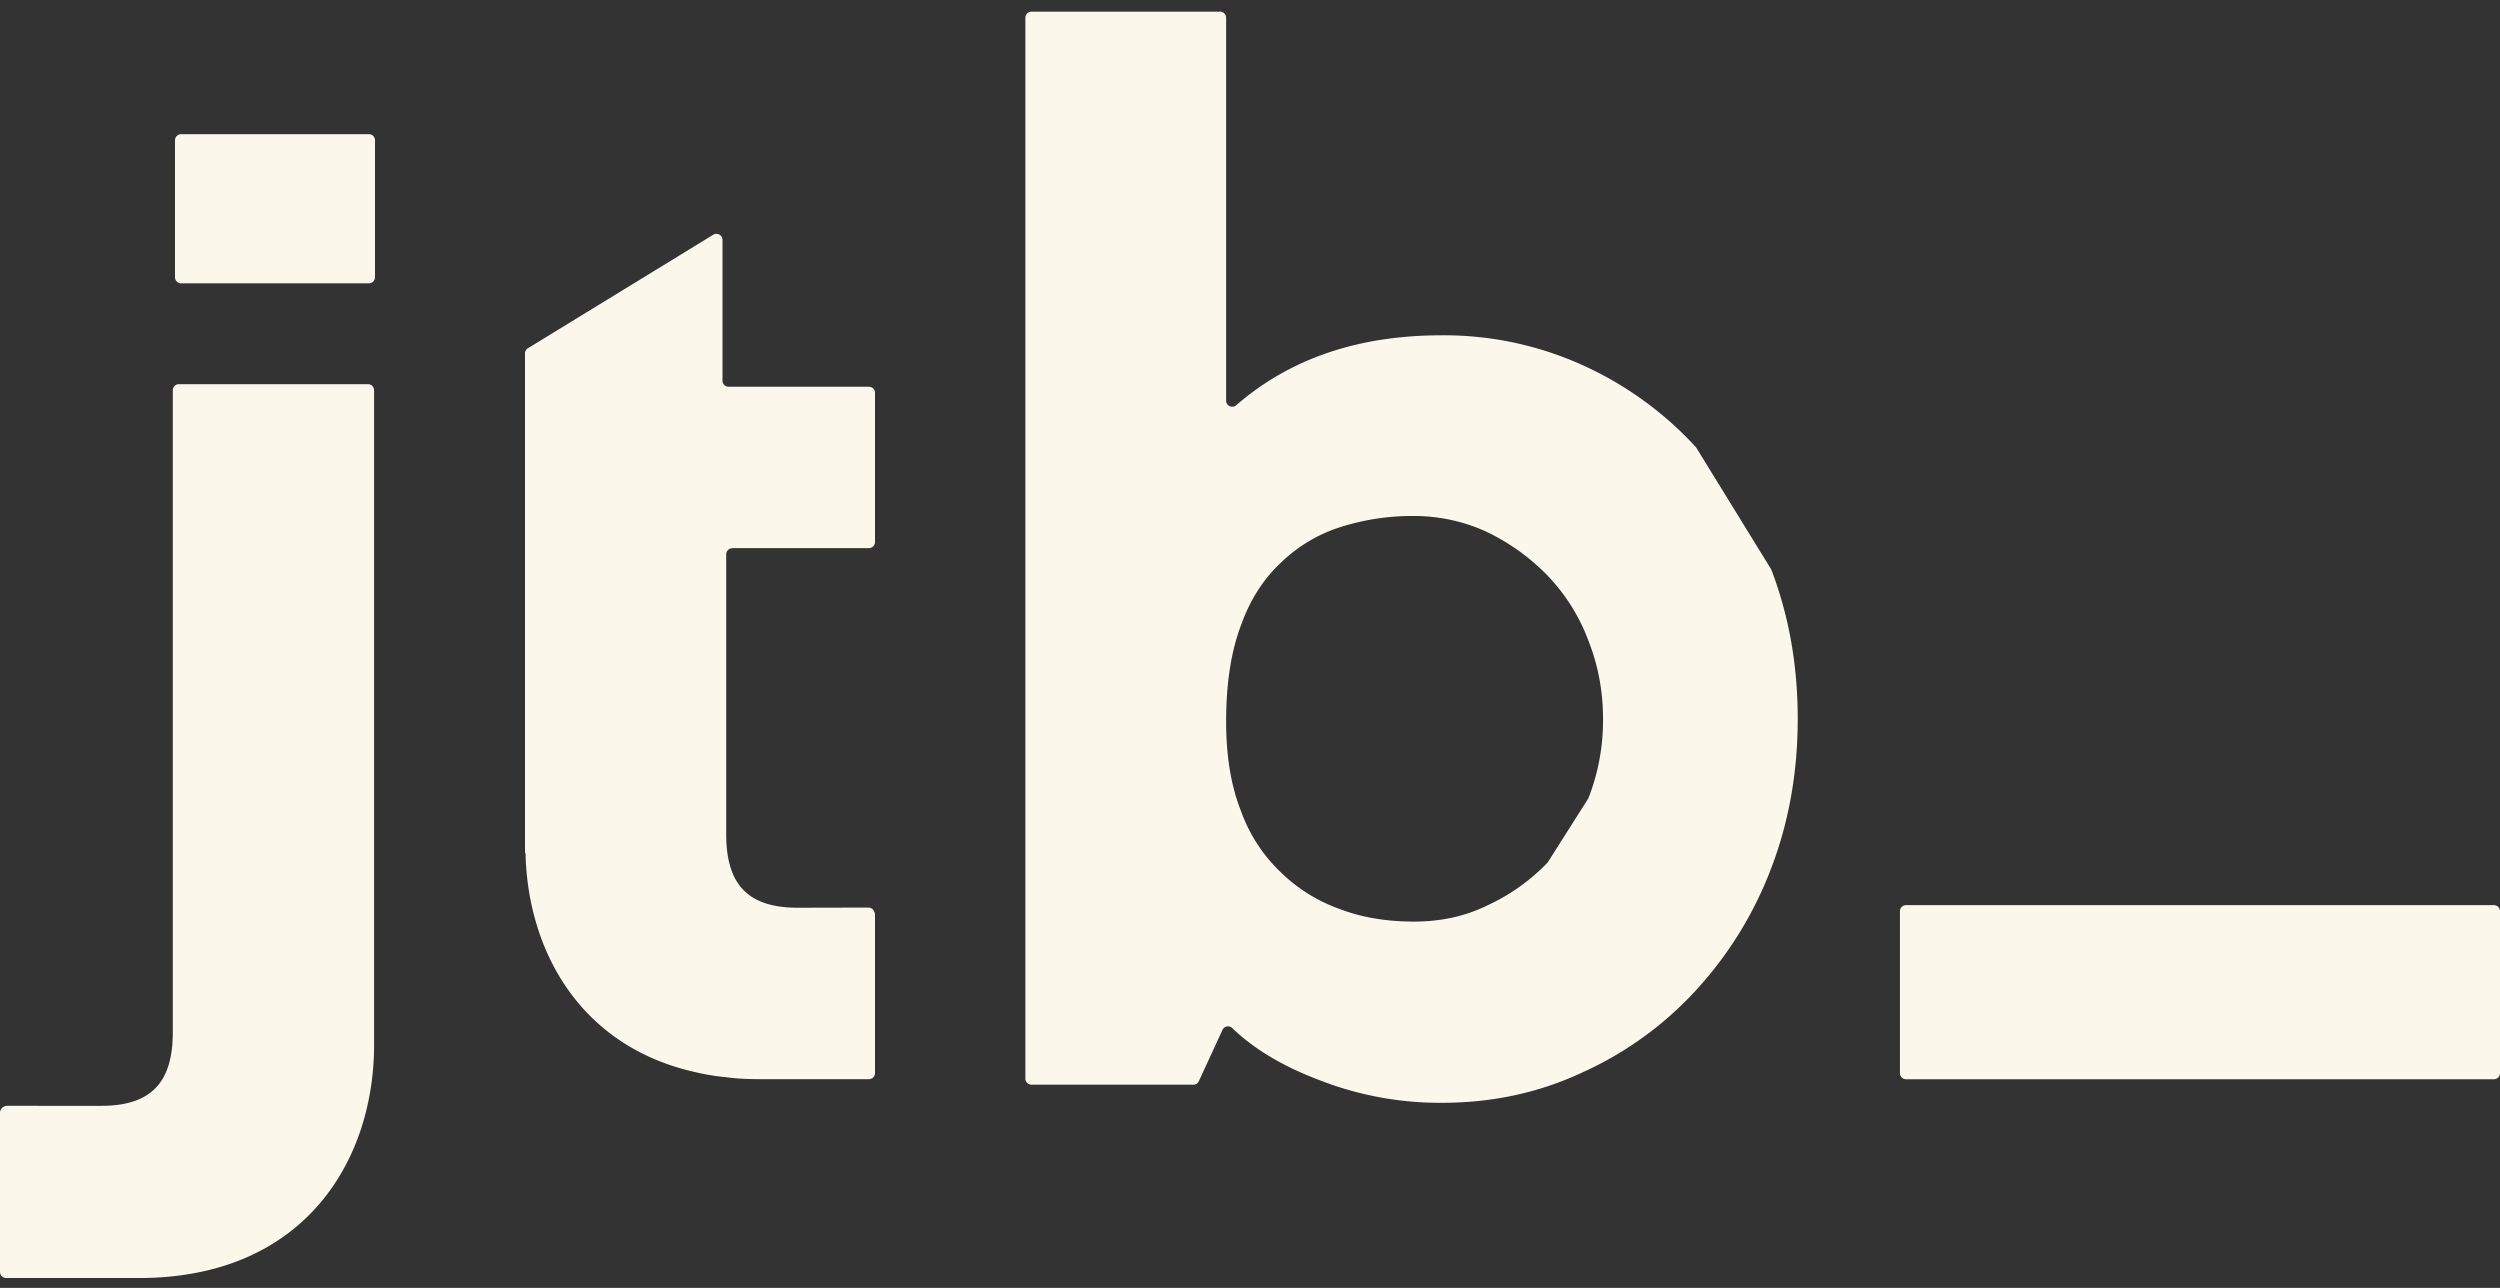
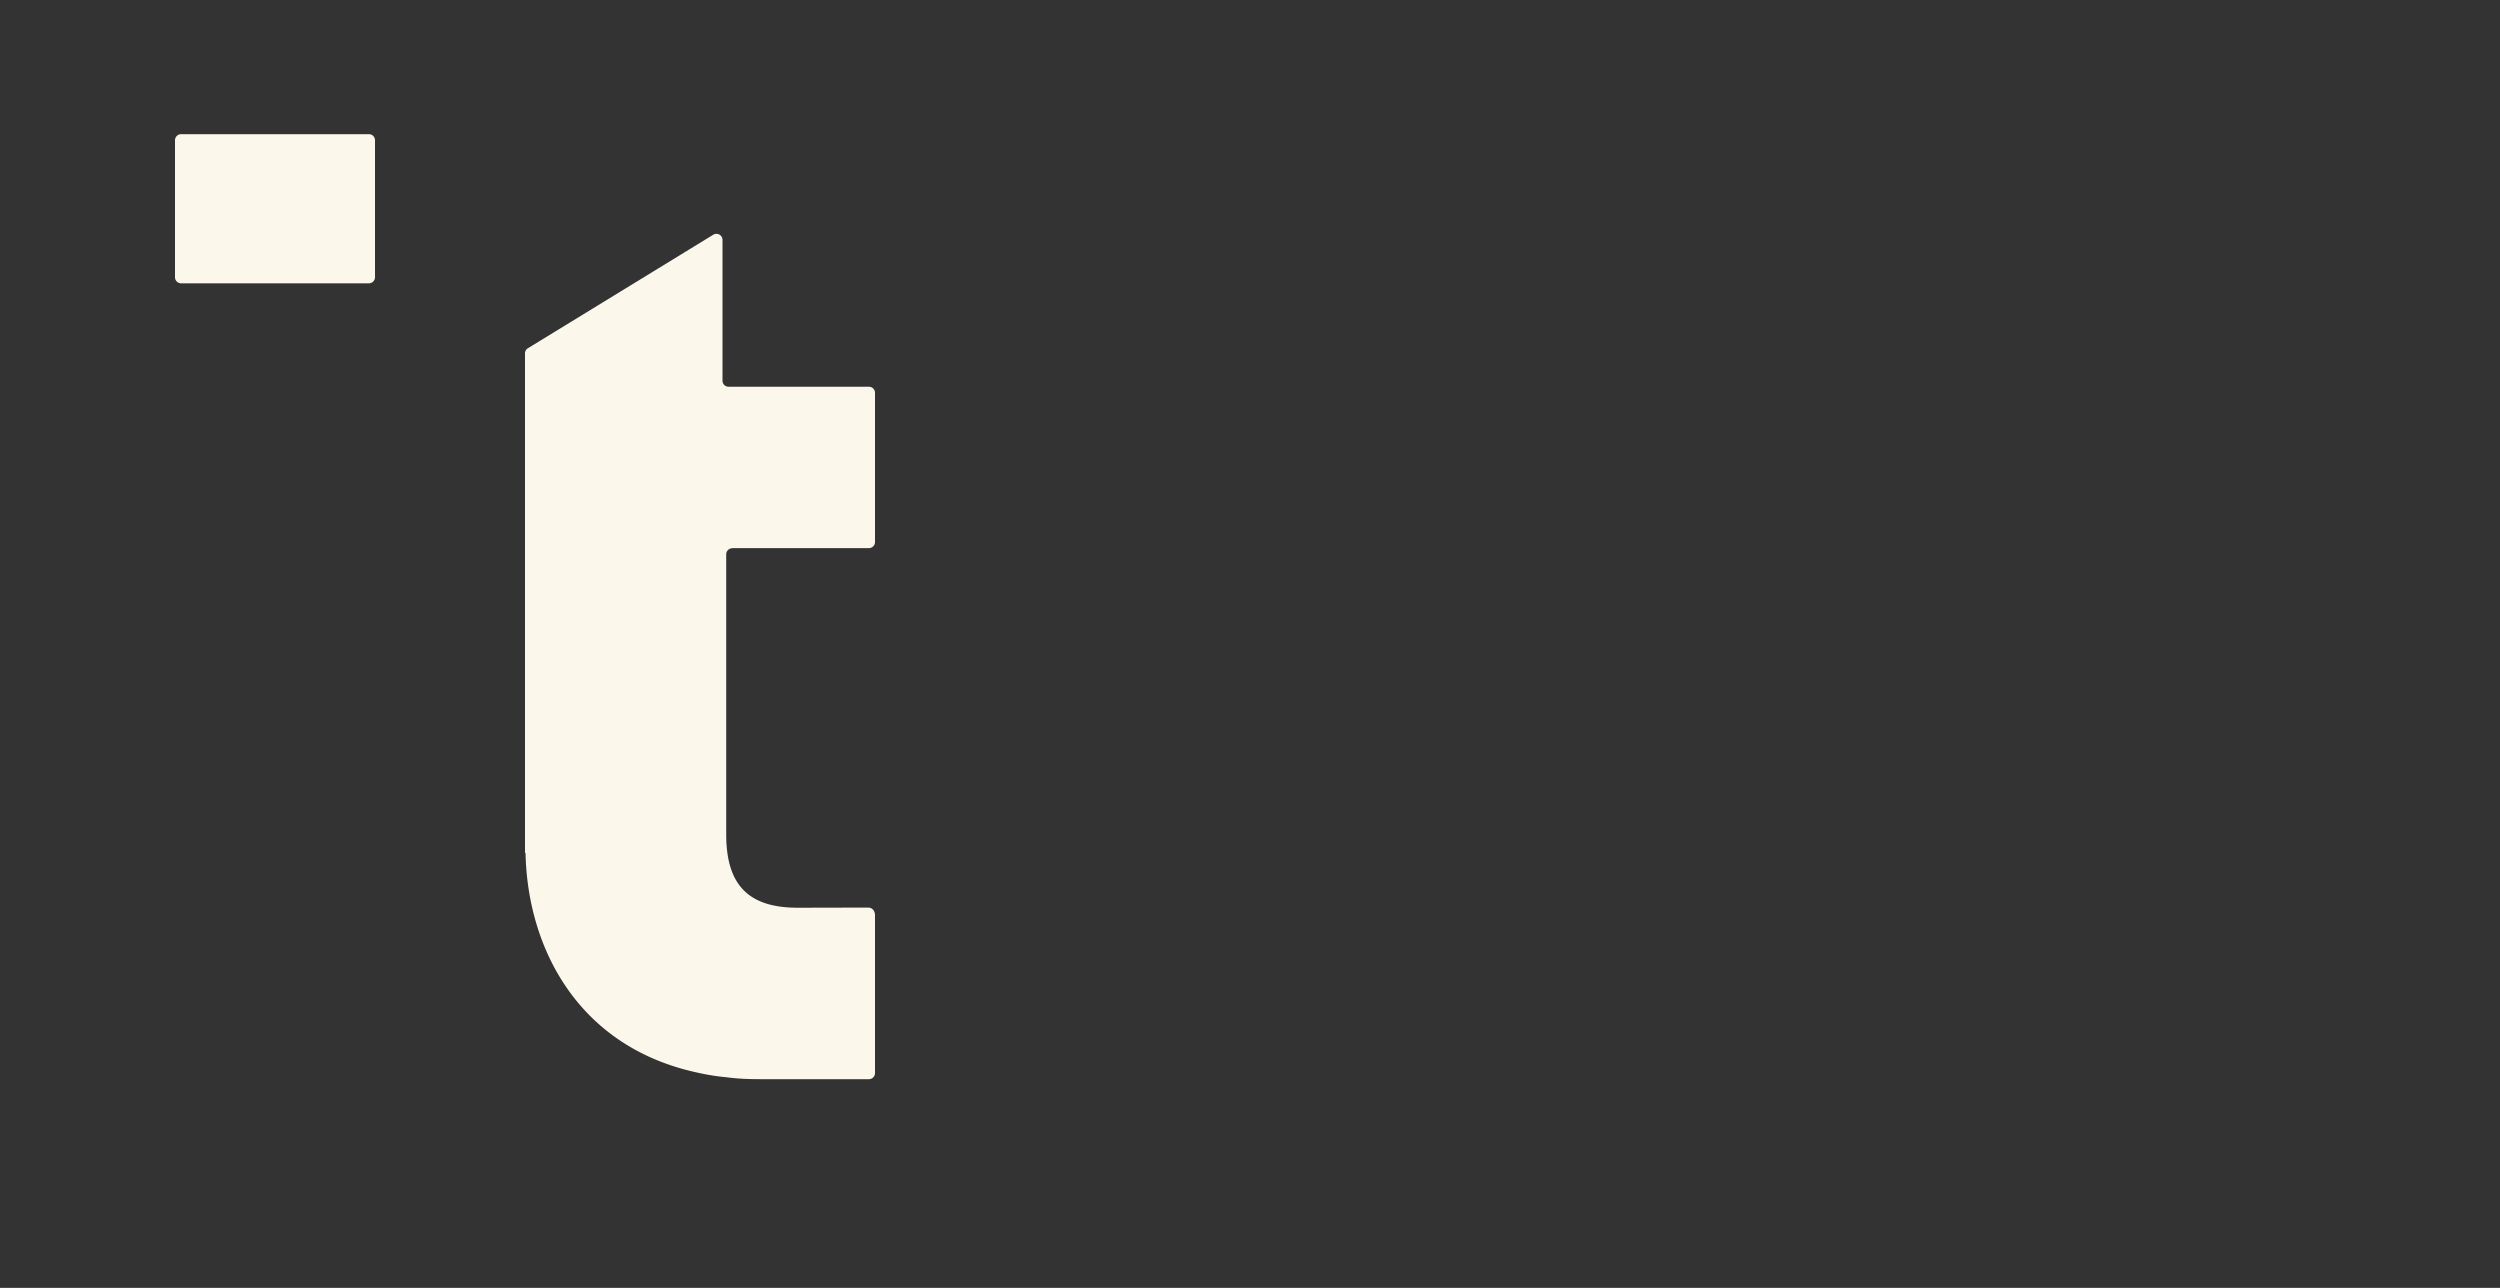
<svg xmlns="http://www.w3.org/2000/svg" width="33" height="17" viewBox="0 0 33 17">
  <rect x="0" y="0" width="33" height="17" fill="#333333" stroke="none" />
  <defs>
    <clipPath id="q9o8a">
      <path d="M0 5.07h4.938V16.87H0z" />
    </clipPath>
    <clipPath id="q9o8b">
      <path d="M13.535.154h10.194v14.403H13.535z" />
    </clipPath>
  </defs>
  <g>
    <g>
      <g>
        <g>
          <g />
          <g clip-path="url(#q9o8a)">
-             <path fill="#fbf8eb" d="M0 16.788a.08.08 0 0 0 .08.082h1.752c2.19 0 3.106-1.553 3.106-3.079v-8.64a.08.08 0 0 0-.08-.08H2.361a.08.08 0 0 0-.08.081v8.473c0 .64-.264.972-.944.972H.094a.094.094 0 0 0-.094.095z" />
-           </g>
+             </g>
        </g>
        <g>
          <path fill="#fbf8eb" d="M9.666 7.235h1.804a.08.08 0 0 0 .08-.08v-1.97a.08.08 0 0 0-.08-.08H9.617a.08.08 0 0 1-.08-.081V3.166a.08.08 0 0 0-.121-.068L6.968 4.597a.08.08 0 0 0-.038.069v6.592h.007c.026 1.268.698 2.536 2.214 2.888.139.033.284.06.435.073.145.02.29.026.448.026h1.436a.08.08 0 0 0 .08-.08v-2.09s-.002-.095-.093-.095l-.929.002c-.679 0-.942-.332-.942-.97V7.317a.08.08 0 0 1 .08-.08" />
        </g>
        <g>
-           <path fill="#fbf8eb" d="M25.161 14.246h7.758a.08.08 0 0 0 .081-.08v-2.138a.08.08 0 0 0-.081-.08H25.16a.08.08 0 0 0-.081.08v2.138c0 .044.036.08.081.08" />
-         </g>
+           </g>
        <g>
          <path fill="#fbf8eb" d="M2.31 3.658V1.852c0-.044.035-.08.08-.081h2.48c.045 0 .08.037.08.081v1.806a.081.081 0 0 1-.08.082H2.39a.081.081 0 0 1-.08-.082" />
        </g>
        <g>
          <g />
          <g clip-path="url(#q9o8b)">
-             <path fill="#fbf8eb" d="M20.429 11.385c-.228.237-.498.43-.797.567-.3.148-.626.213-.967.213-.35 0-.675-.05-.976-.164-.3-.107-.56-.271-.78-.484a2.097 2.097 0 0 1-.529-.814c-.13-.328-.195-.722-.195-1.174 0-.51.065-.928.195-1.272.122-.345.3-.616.528-.83.221-.214.488-.374.781-.468a3.12 3.12 0 0 1 .976-.148c.334 0 .664.072.967.213.298.144.567.338.797.575.235.246.418.536.537.855.13.328.194.673.194 1.034a2.81 2.81 0 0 1-.194 1.051zm1.959-5.48a4.593 4.593 0 0 0-1.496-1.084 4.431 4.431 0 0 0-1.862-.395c-1.1 0-2 .306-2.712.923a.08.08 0 0 1-.133-.061V.235a.08.08 0 0 0-.08-.081h-2.49a.08.08 0 0 0-.08.081v14.002a.08.08 0 0 0 .08.081h2.137a.08.08 0 0 0 .073-.047l.312-.677a.08.08 0 0 1 .128-.024c.285.275.665.503 1.14.683.517.204 1.07.307 1.625.304.667 0 1.285-.132 1.862-.403a4.594 4.594 0 0 0 1.496-1.084 4.99 4.99 0 0 0 .992-1.61c.236-.617.35-1.274.35-1.972 0-.7-.114-1.356-.35-1.972z" />
-           </g>
+             </g>
        </g>
      </g>
    </g>
  </g>
</svg>